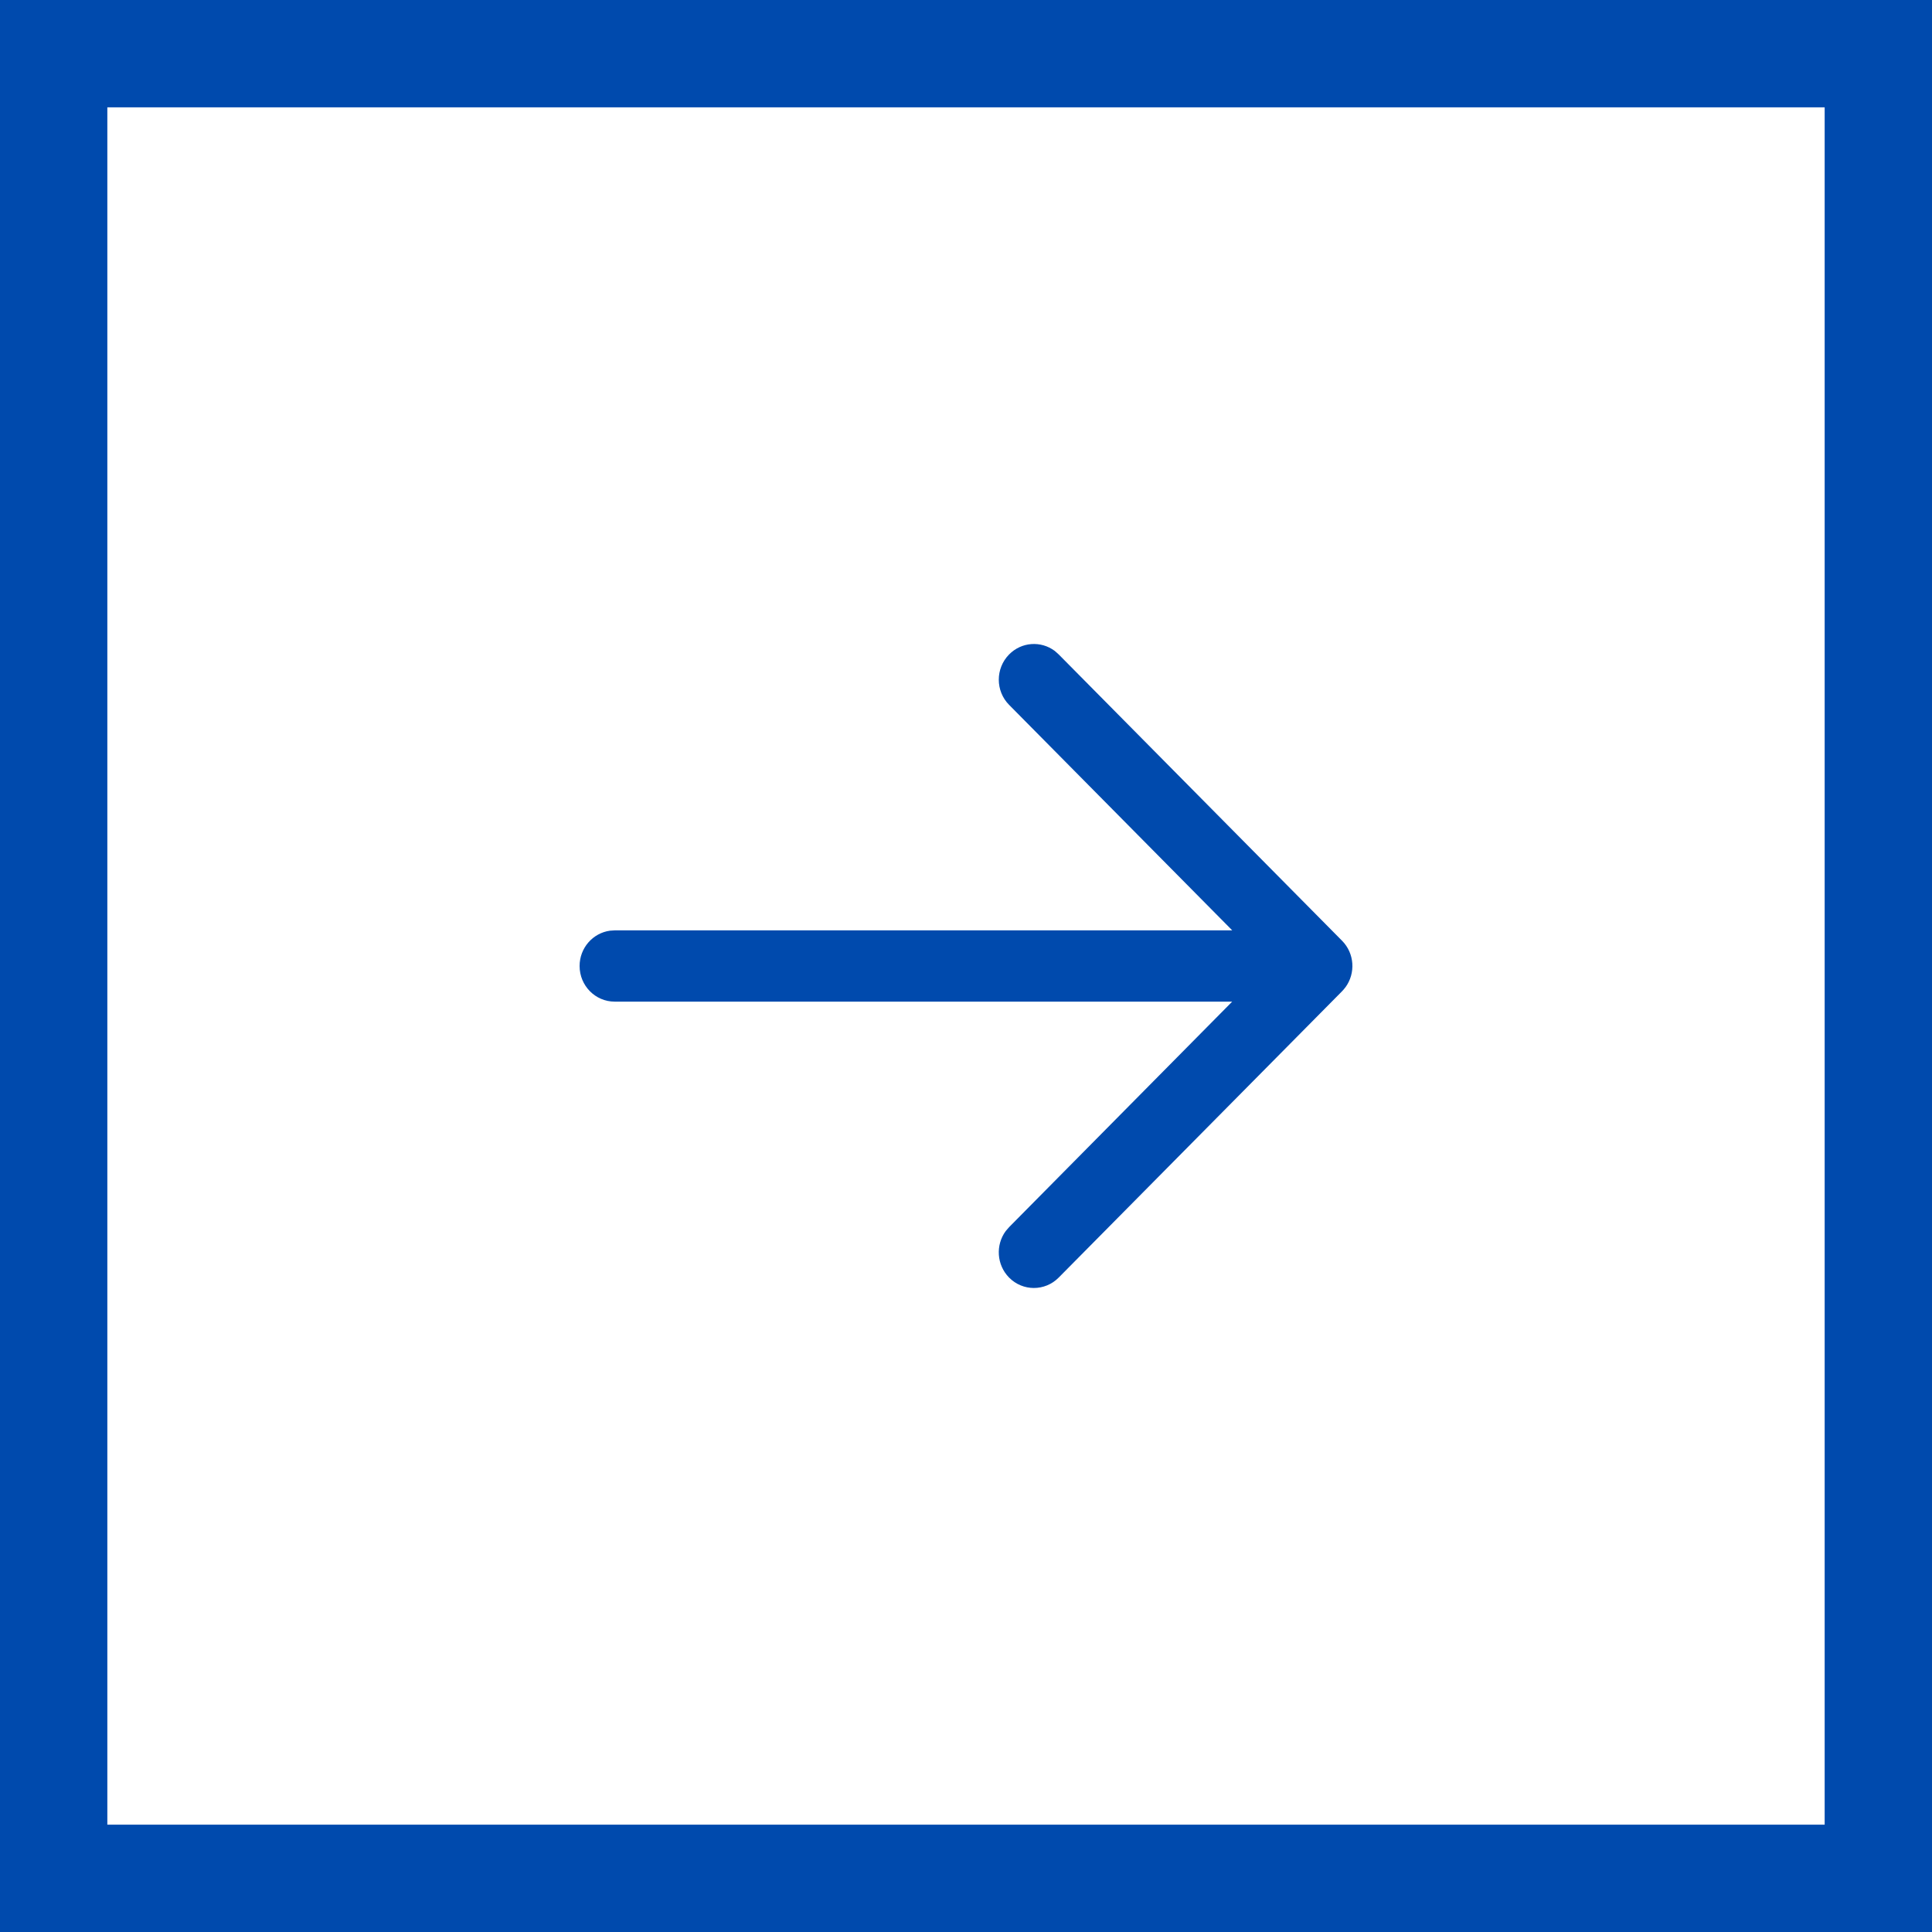
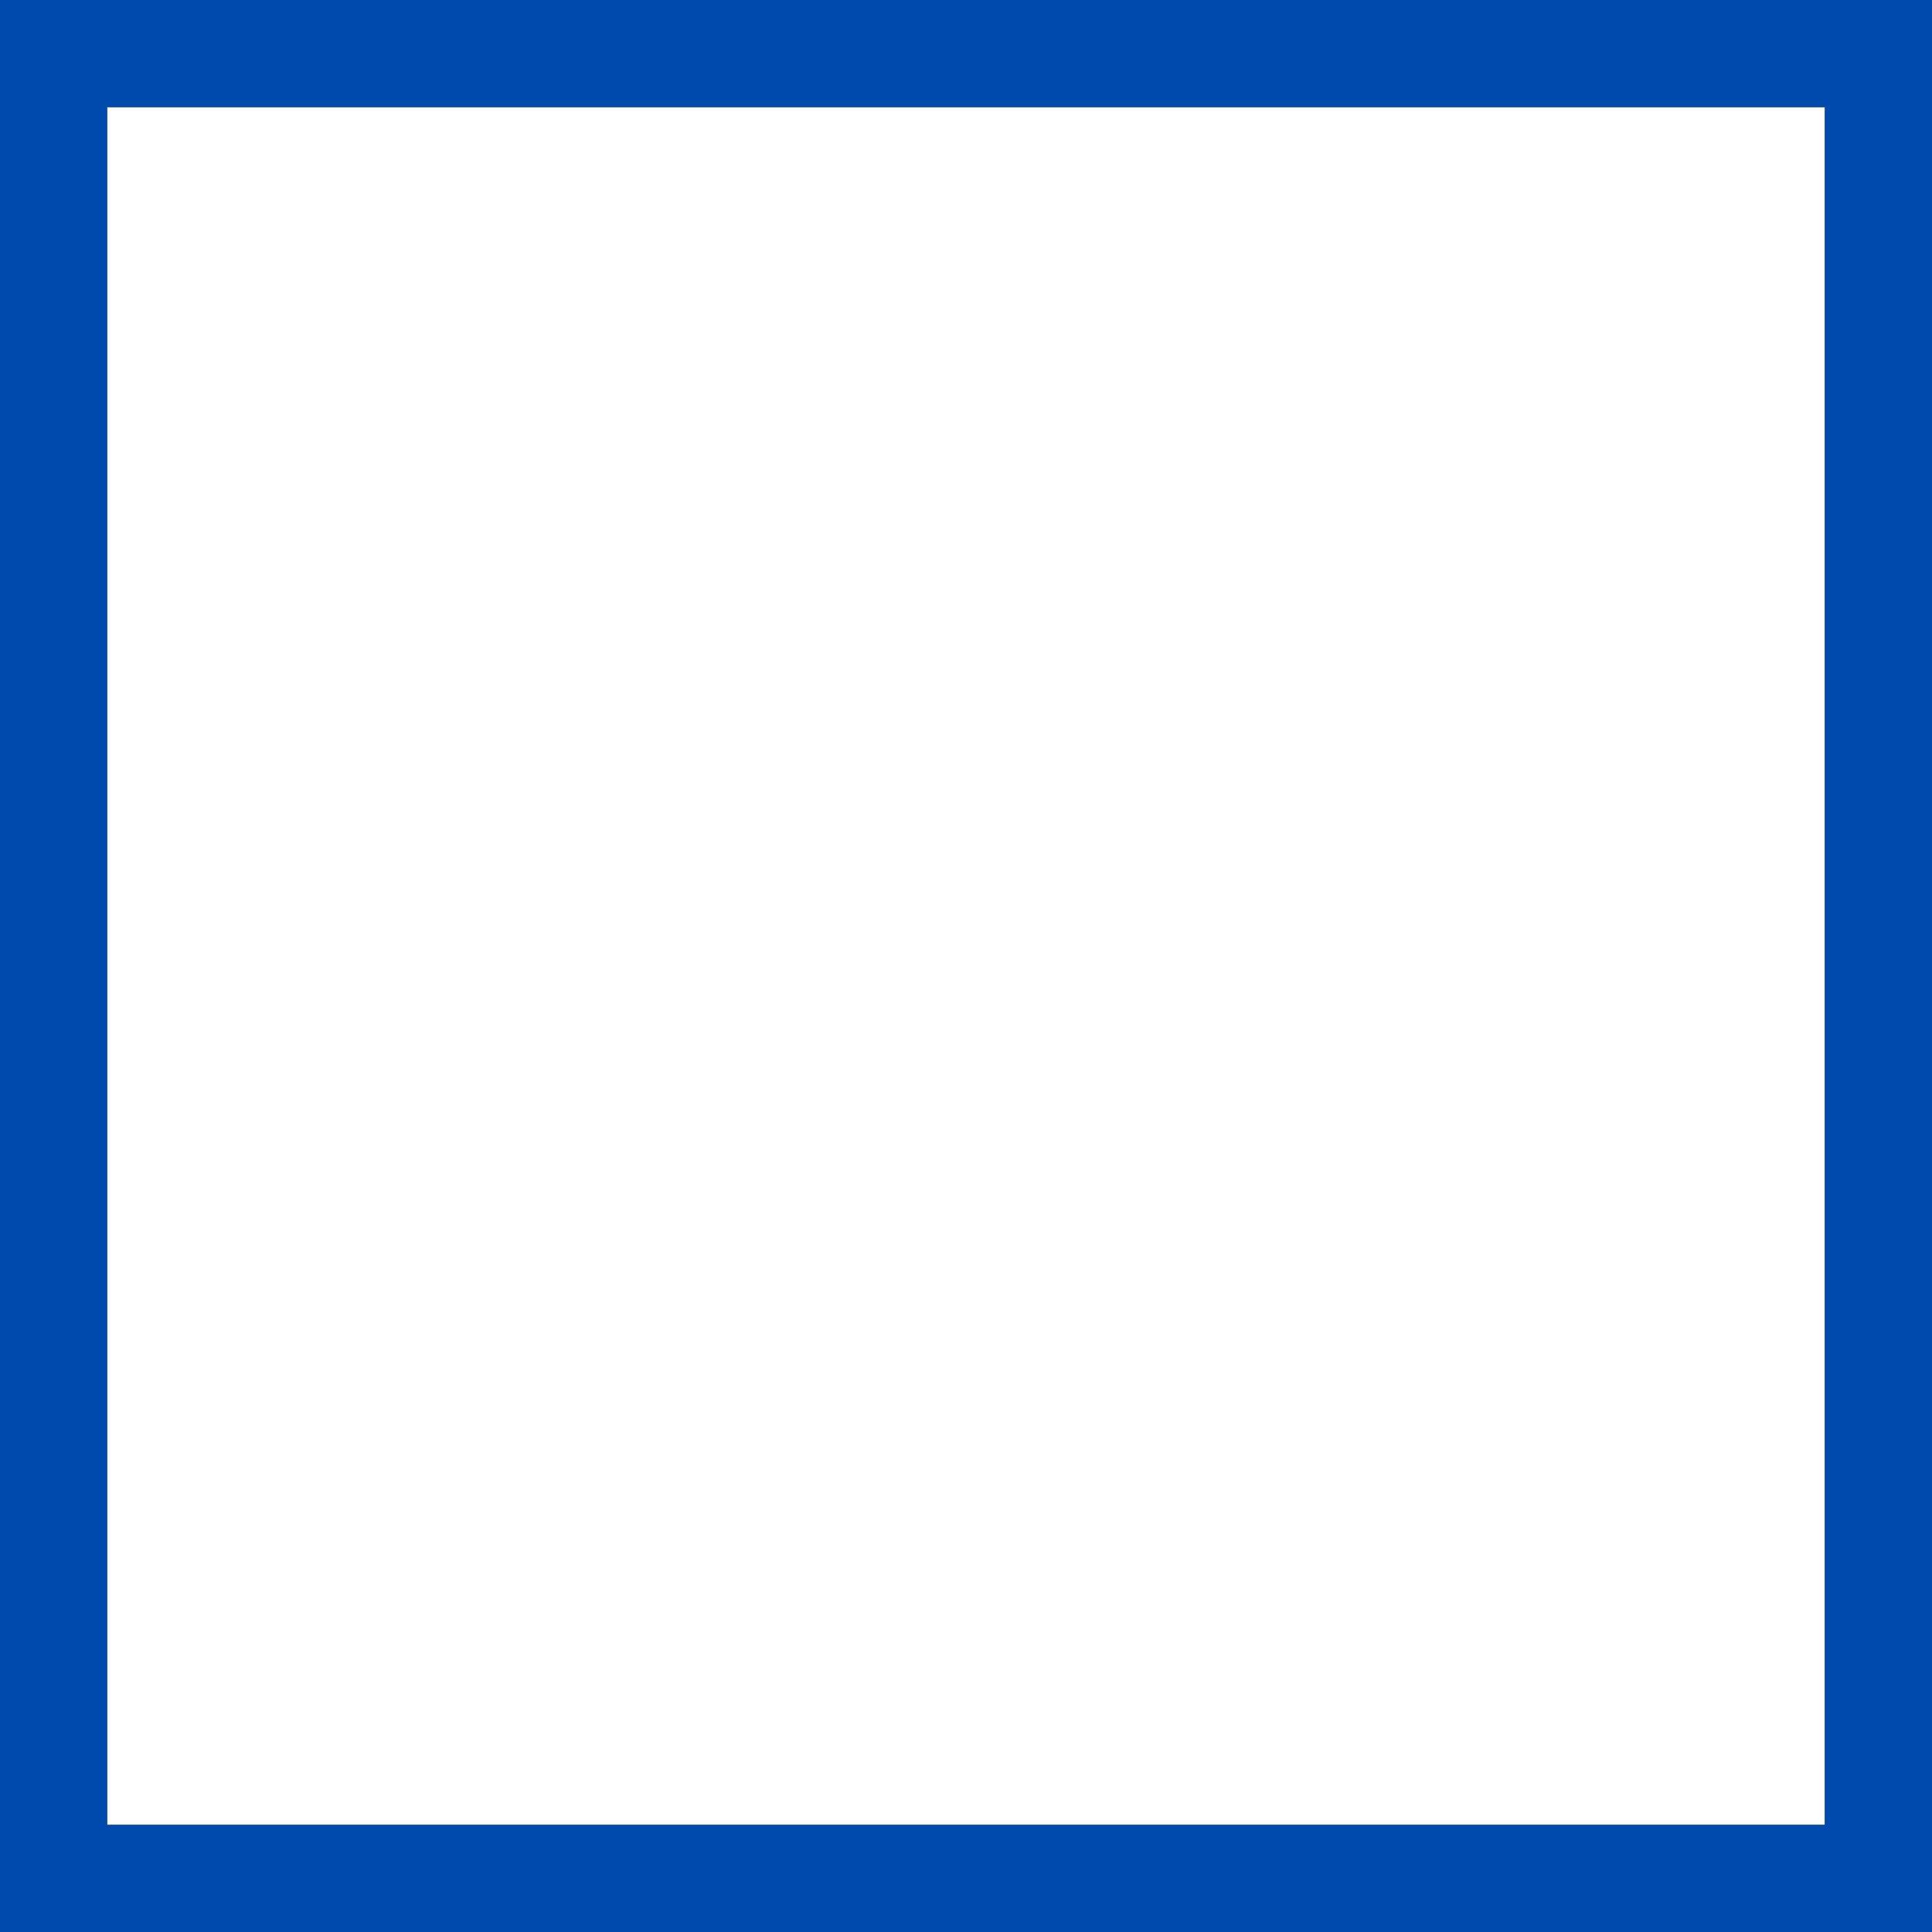
<svg xmlns="http://www.w3.org/2000/svg" width="36" height="36" viewBox="0 0 36 36" fill="none">
  <rect x="1" y="1" width="34" height="34" stroke="#004AAD" stroke-width="2" />
-   <path fill-rule="evenodd" clip-rule="evenodd" d="M11.366 17.342C11.046 17.386 10.8 17.664 10.8 18C10.8 18.367 11.093 18.664 11.454 18.664H22.96L18.804 22.865L18.74 22.939C18.549 23.199 18.57 23.568 18.802 23.805C19.057 24.064 19.471 24.065 19.727 23.806L25.002 18.476C25.026 18.451 25.05 18.425 25.07 18.396L25.071 18.396C25.262 18.135 25.241 17.765 25.007 17.529L19.727 12.194L19.654 12.129C19.397 11.937 19.034 11.959 18.802 12.196C18.547 12.456 18.547 12.876 18.804 13.135L22.961 17.336H11.454L11.366 17.342Z" fill="#004AAD" />
</svg>